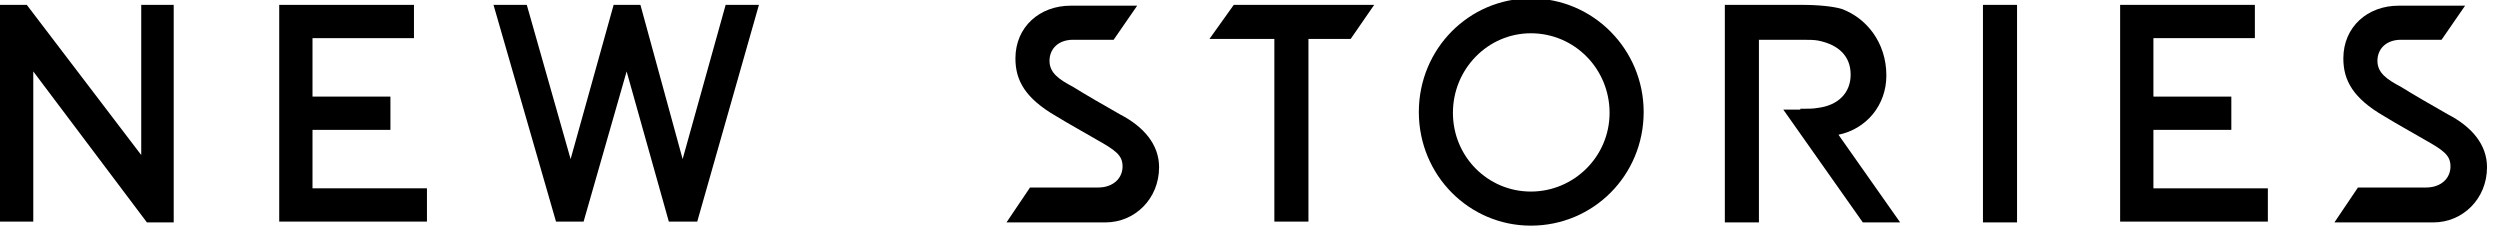
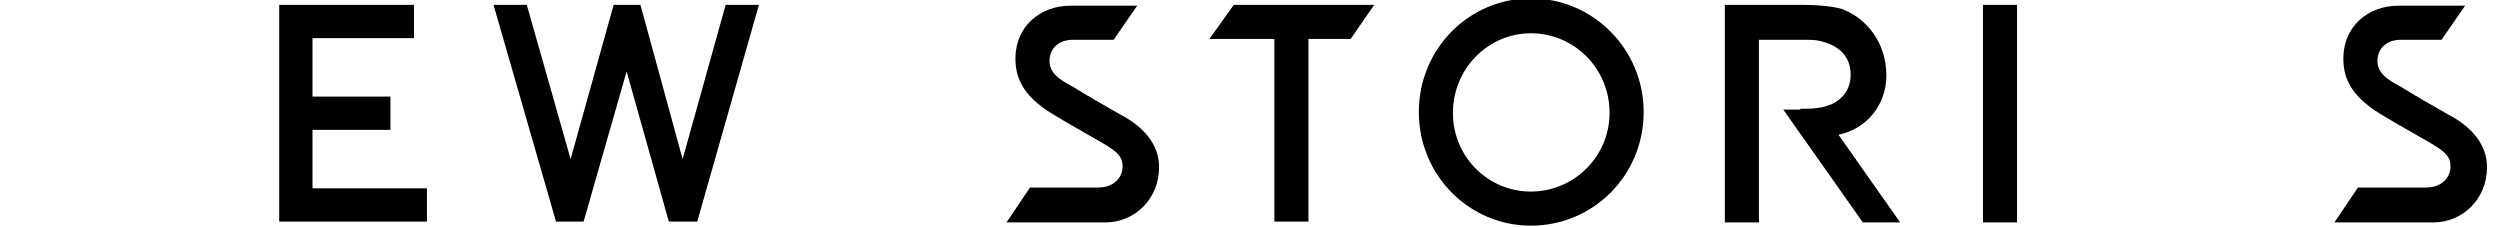
<svg xmlns="http://www.w3.org/2000/svg" version="1.1" id="レイヤー_1" x="0px" y="0px" viewBox="0 0 308 28" style="enable-background:new 0 0 308 28;" xml:space="preserve">
  <g>
    <g>
-       <path d="M3.3,0.6l14.1,18.5V0.6h4v26.8h-3.3L4.1,8.8v18.5H0V0.6H3.3z" />
      <path d="M38.5,23.2h14.1v4.1H34.4V0.6H51v4.1H38.5v7.2h9.6V16h-9.6V23.2z" />
      <path d="M84.1,19.6l5.3-19h4.1l-7.6,26.7h-3.5L77.2,8.8l-5.3,18.5h-3.4L60.8,0.6h4.1l5.4,19l5.3-19h3.3L84.1,19.6z" />
      <path d="M142.8,20.6c0,3.9-3,6.8-6.6,6.8h-12.2l2.9-4.3h8.4c1.8,0,3-1.1,3-2.6c0-1.4-0.9-2-3.2-3.3c-1.7-1-3.2-1.8-5-2.9    c-3.8-2.2-5-4.4-5-7.1c0-3.9,3-6.5,6.8-6.5h8.2l-2.9,4.2h-5c-1.8,0-2.9,1.1-2.9,2.6c0,1.5,1.2,2.3,2.9,3.2c1.6,1,3.7,2.2,5.8,3.4    C140.9,15.6,142.8,17.8,142.8,20.6z" />
      <path d="M152,0.6h17.3l-2.9,4.2h-5.2v22.5H157V4.8h-8L152,0.6z" />
      <path d="M188.6,27.8c-7.6,0-13.8-6.2-13.8-14c0-7.8,6.2-14,13.8-14c7.7,0,13.9,6.3,13.9,14C202.5,21.6,196.3,27.8,188.6,27.8z     M188.6,4.1c-5.3,0-9.6,4.4-9.6,9.8s4.3,9.7,9.6,9.7c5.3,0,9.7-4.3,9.7-9.7S194,4.1,188.6,4.1z" />
      <path d="M221.8,13.4c0.9,0,1.6,0,2.1-0.1c2.6-0.3,4.1-1.9,4.1-4.1c0-2.3-1.5-3.7-4-4.2c-0.5-0.1-1.2-0.1-2.1-0.1h-5.2v12.7v9.8    h-4.2V0.6c0,0,7.3,0,9.5,0c2.1,0,3.9,0.2,4.9,0.5c3,1.1,5.5,4.1,5.5,8.2c0,3.7-2.5,6.6-5.9,7.3l7.6,10.8h-4.6l-9.8-13.9H221.8z" />
      <path d="M248.5,0.6v26.8h-4.2V0.6H248.5z" />
-       <path d="M265.3,23.2h14.1v4.1h-18.2V0.6h16.6v4.1h-12.5v7.2h9.6V16h-9.6V23.2z" />
      <path d="M306.4,20.6c0,3.9-3,6.8-6.6,6.8h-12.2l2.9-4.3h8.4c1.8,0,3-1.1,3-2.6c0-1.4-0.9-2-3.2-3.3c-1.7-1-3.2-1.8-5-2.9    c-3.8-2.2-5-4.4-5-7.1c0-3.9,3-6.5,6.8-6.5h8.2l-2.9,4.2h-5c-1.8,0-2.9,1.1-2.9,2.6c0,1.5,1.2,2.3,2.9,3.2c1.6,1,3.7,2.2,5.8,3.4    C304.5,15.6,306.4,17.8,306.4,20.6z" />
    </g>
  </g>
</svg>